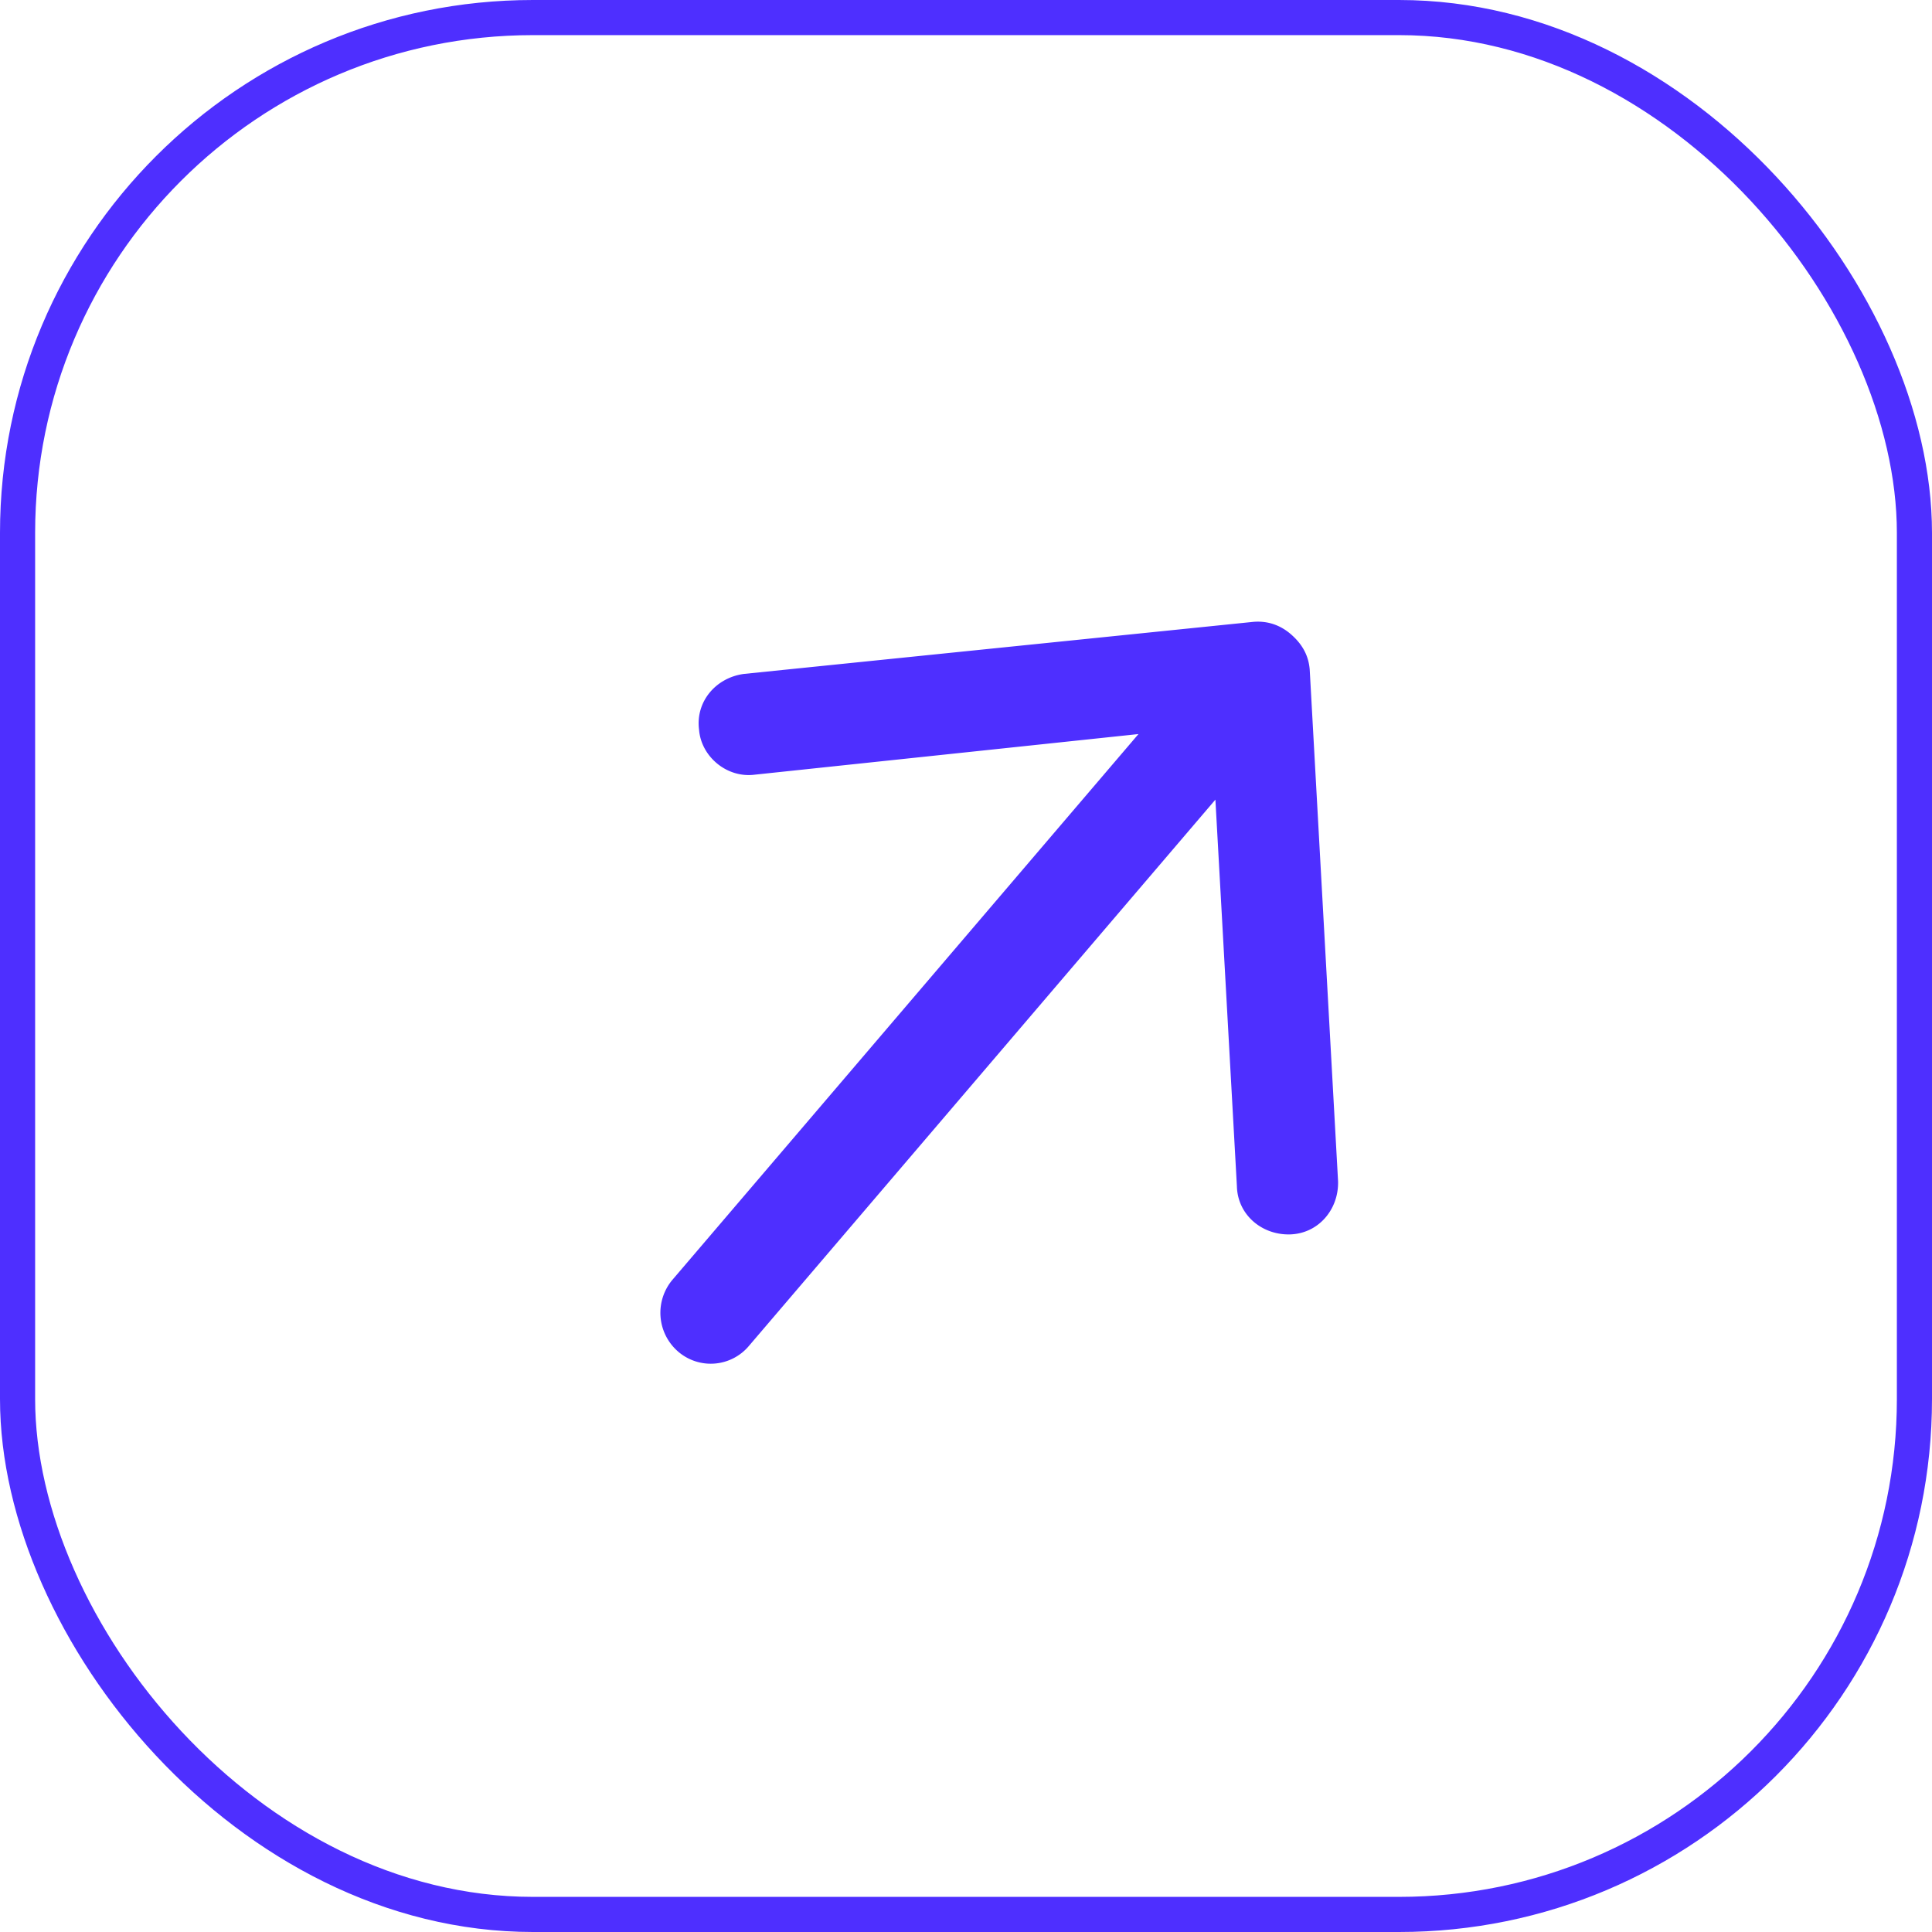
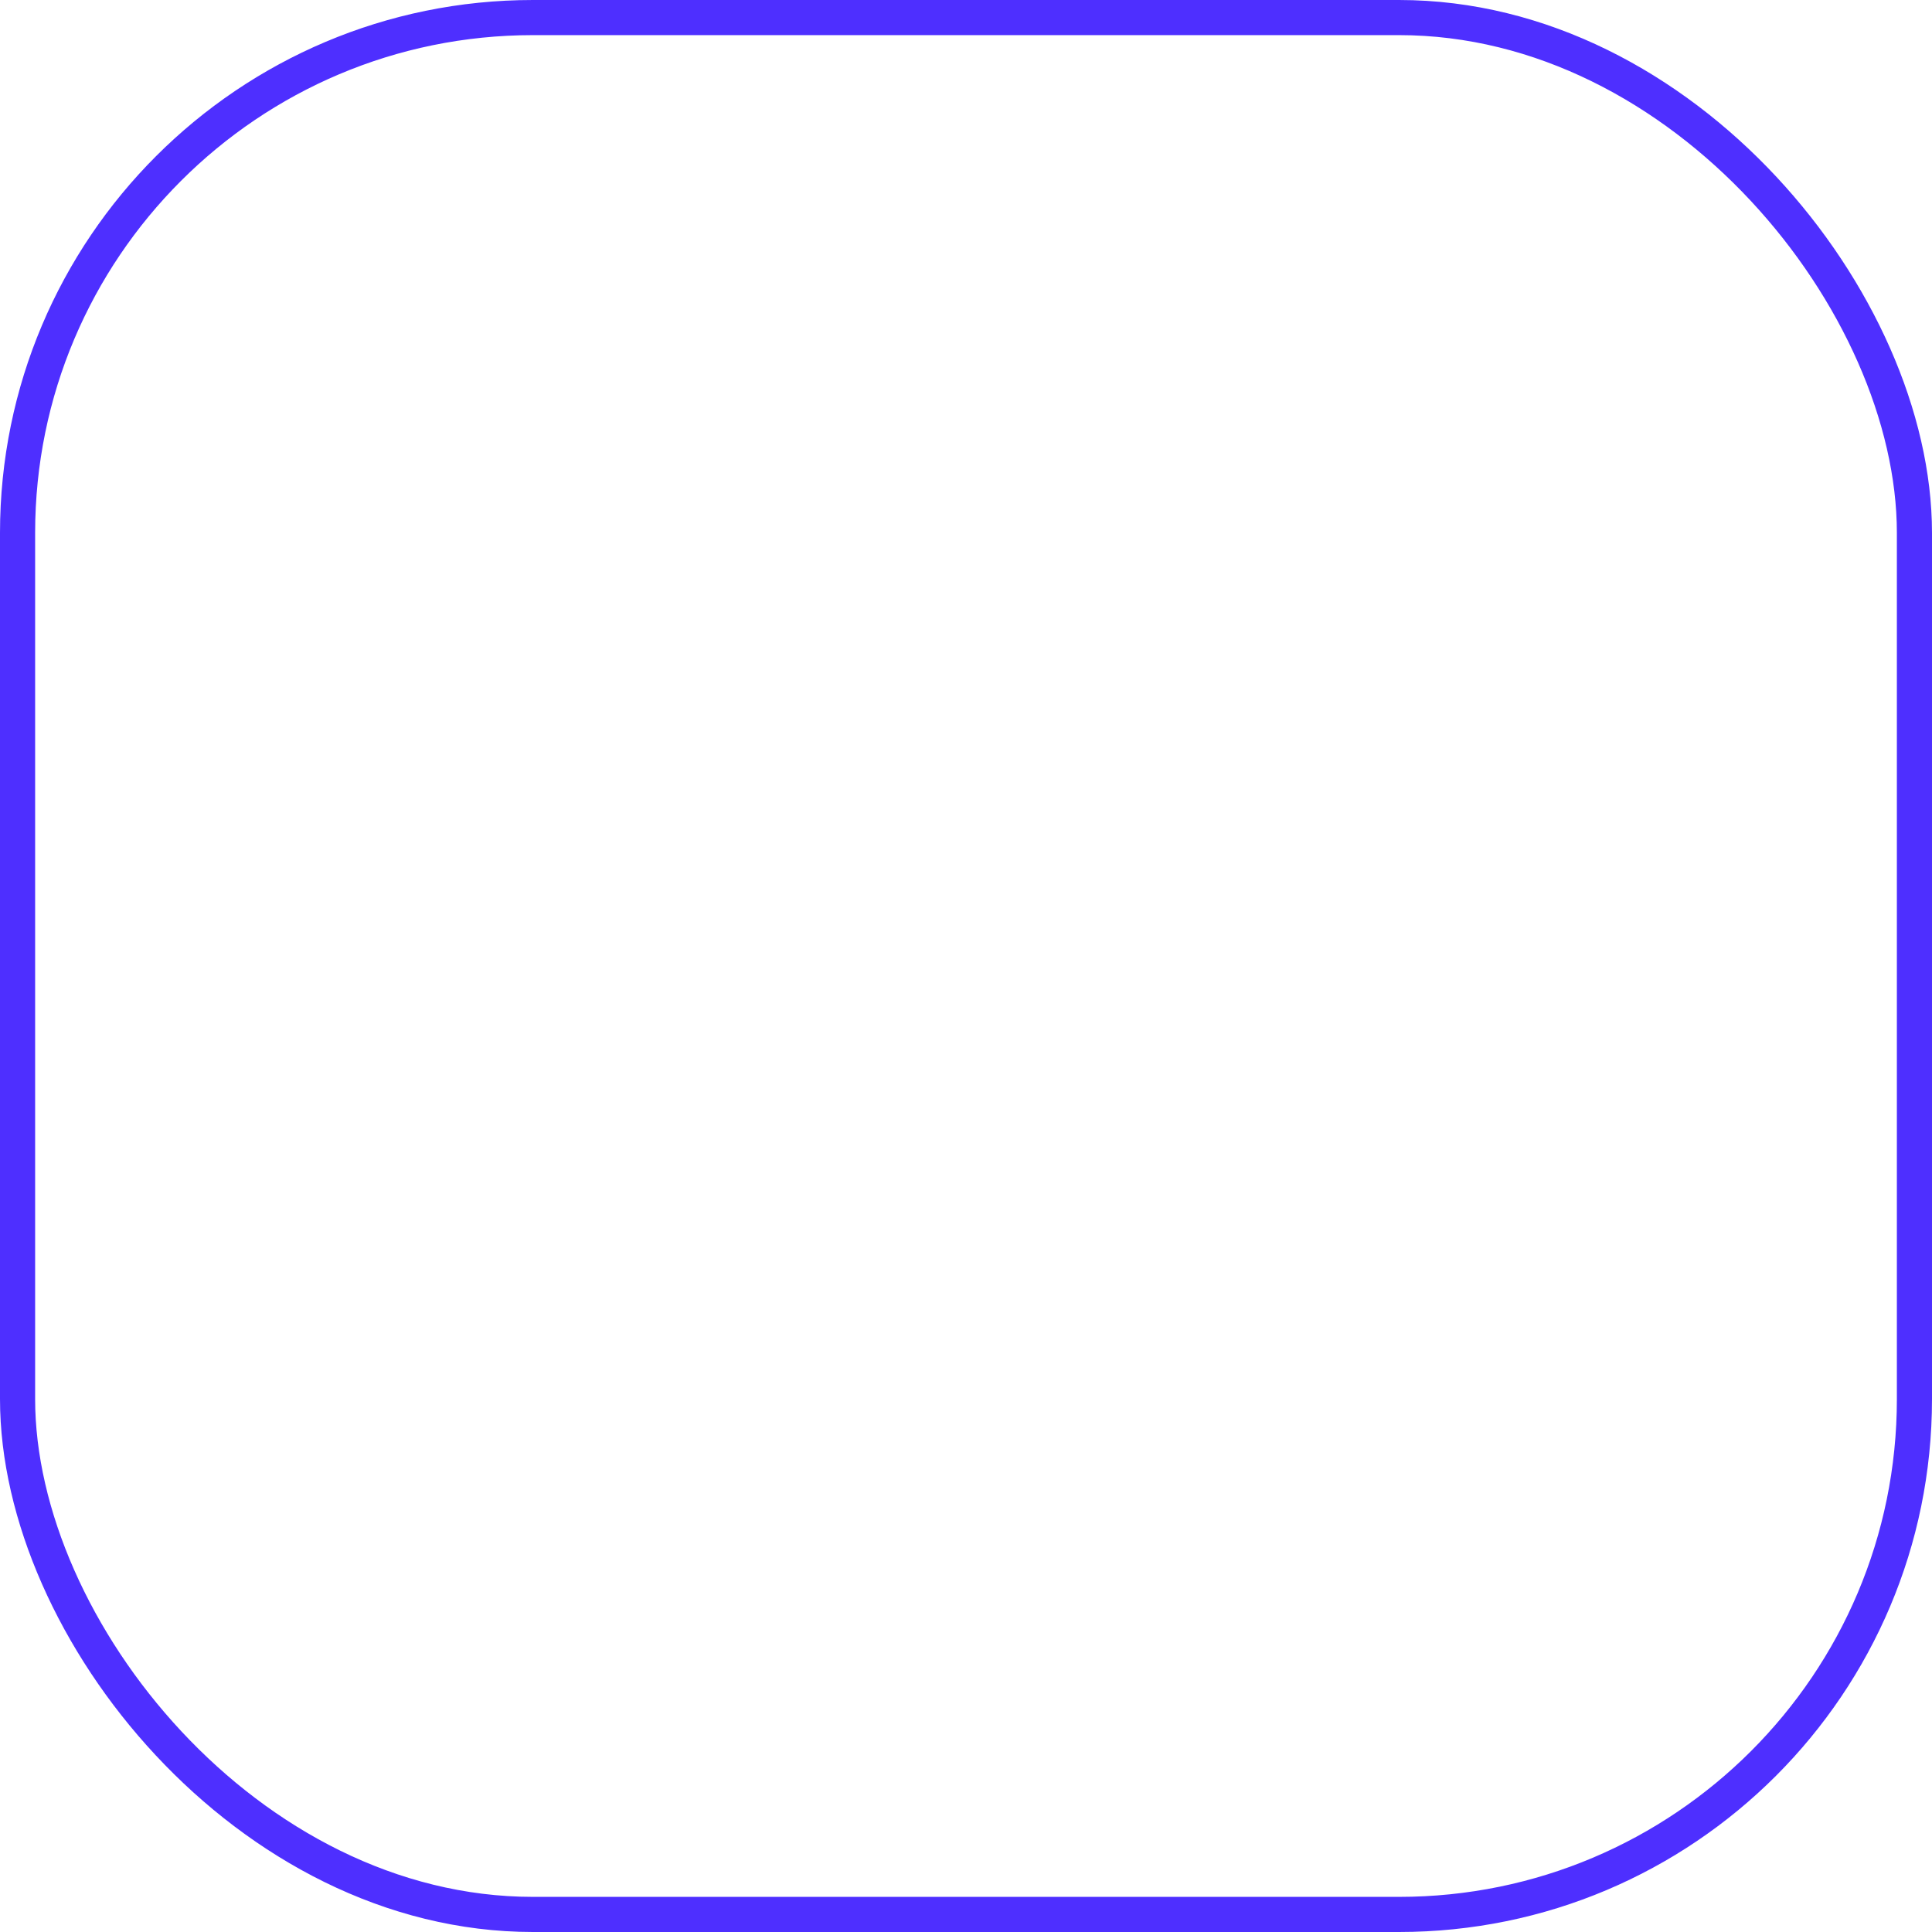
<svg xmlns="http://www.w3.org/2000/svg" width="55" height="55" viewBox="0 0 55 55" fill="none">
  <rect x=".5" y=".5" width="54" height="54" rx="14.672" stroke="#4E2FFF" />
-   <path d="m37.285 19.066.807 14.563c.021.807-.563 1.49-1.37 1.512-.805.02-1.49-.563-1.51-1.37L34.6 22.764 21.325 38.31a1.42 1.42 0 0 1-2.028.16 1.459 1.459 0 0 1-.16-2.03L32.41 20.897 21.49 22.053c-.8.105-1.53-.518-1.589-1.278-.105-.8.478-1.484 1.278-1.59l14.51-1.483c.423-.033.774.11 1.048.343.319.273.515.597.548 1.02z" fill="#4E2FFF" />
</svg>